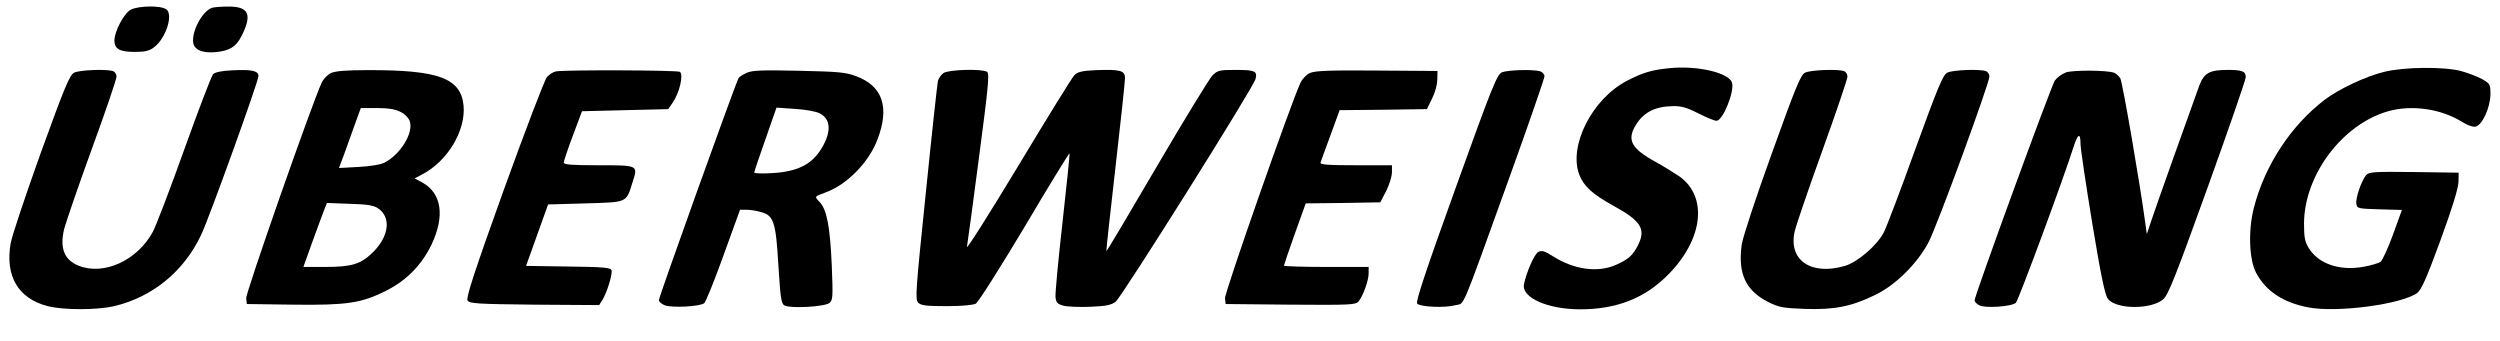
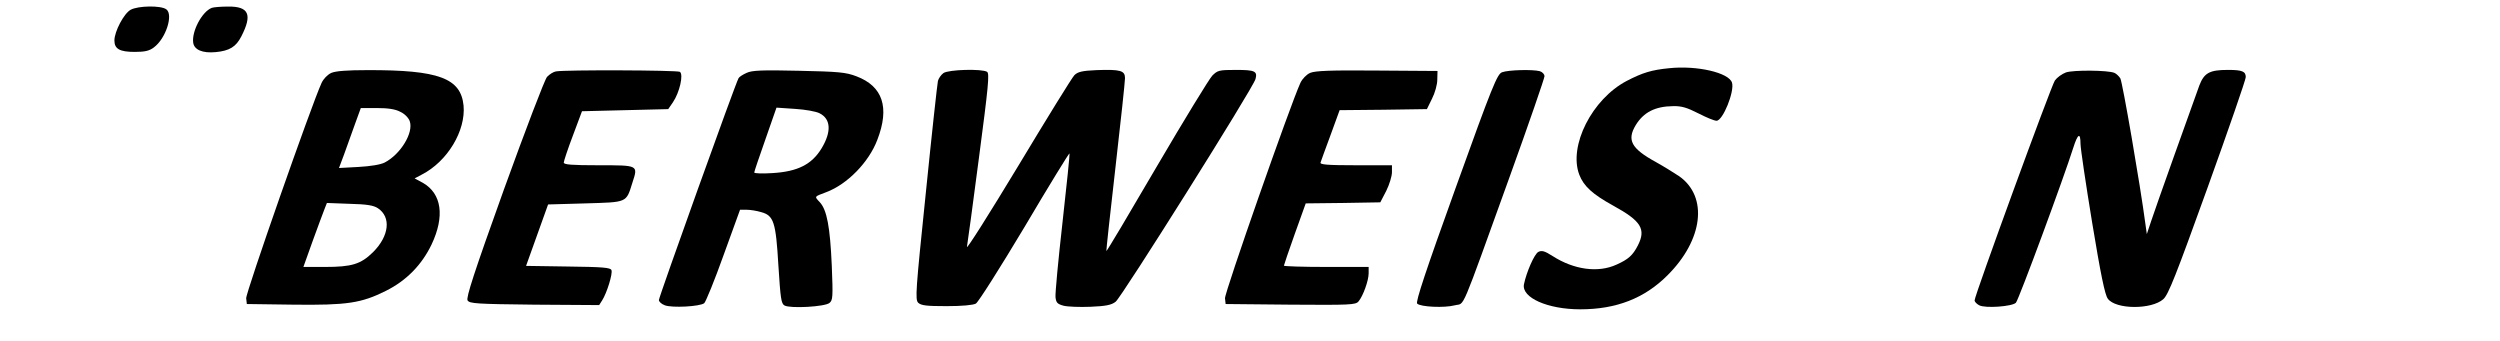
<svg xmlns="http://www.w3.org/2000/svg" version="1.0" width="1180pt" height="161pt" viewBox="0 0 1180 161" preserveAspectRatio="xMidYMid meet">
  <g transform="translate(0,161) scale(0.1,-0.1)" fill="#000000" stroke="none">
    <path d="M617 1564 c-32 -17 -77 -103 -77 -145 0 -40 25 -54 96 -54 48 0 69 5 90 21 57 42 93 155 59 180 -26 19 -133 17 -168 -2z" />
    <path d="M1000 1573 c-46 -17 -96 -111 -88 -165 5 -33 44 -50 106 -44 65 6 96 25 121 74 53 103 36 142 -62 141 -34 0 -69 -3 -77 -6z" />
    <path d="M7878 1288 c-82 -8 -125 -21 -200 -60 -164 -86 -275 -307 -224 -442 21 -55 63 -93 161 -147 131 -72 155 -110 116 -187 -24 -47 -45 -66 -101 -91 -87 -40 -201 -24 -301 40 -39 25 -52 28 -68 20 -19 -10 -56 -95 -68 -153 -12 -63 112 -118 266 -118 170 0 303 52 411 160 169 168 193 371 56 468 -23 15 -72 46 -110 67 -117 64 -138 104 -95 175 37 60 91 88 176 89 40 1 66 -7 119 -34 37 -19 75 -35 86 -35 30 0 86 139 73 180 -15 47 -165 82 -297 68z" />
-     <path d="M11254 1271 c-87 -21 -212 -80 -279 -130 -161 -122 -286 -312 -337 -513 -27 -106 -22 -242 10 -304 45 -87 129 -143 248 -165 137 -26 440 15 513 68 20 16 44 68 110 249 55 150 84 245 85 274 l1 45 -211 3 c-191 2 -212 1 -226 -15 -22 -26 -50 -107 -46 -134 3 -23 6 -24 109 -27 l106 -3 -42 -116 c-23 -64 -50 -122 -59 -129 -9 -6 -45 -17 -79 -23 -112 -21 -213 13 -259 87 -19 31 -23 51 -23 117 1 228 179 466 394 529 112 33 253 13 353 -50 22 -14 49 -24 61 -22 32 4 71 89 72 153 0 47 -2 50 -40 72 -23 12 -67 29 -100 38 -81 21 -268 19 -361 -4z" />
-     <path d="M350 1267 c-21 -11 -44 -65 -157 -377 -72 -201 -137 -394 -143 -430 -26 -154 36 -259 175 -295 76 -19 231 -19 314 0 182 43 331 166 411 338 39 82 270 724 270 748 0 25 -33 32 -125 27 -49 -2 -80 -9 -89 -18 -8 -8 -69 -168 -136 -355 -67 -187 -134 -362 -148 -388 -73 -136 -232 -209 -351 -161 -68 27 -90 83 -68 174 8 30 66 200 130 376 65 177 117 331 117 342 0 11 -7 23 -16 26 -28 11 -158 6 -184 -7z" />
    <path d="M1564 1266 c-18 -8 -37 -28 -46 -47 -47 -102 -359 -993 -356 -1017 l3 -27 220 -3 c253 -3 320 7 436 65 97 48 170 123 216 219 63 133 48 240 -41 291 l-39 21 34 18 c121 62 208 207 197 326 -13 129 -117 168 -453 167 -95 0 -150 -4 -171 -13z m326 -184 c20 -9 39 -29 44 -44 19 -54 -43 -156 -118 -195 -19 -10 -68 -18 -124 -21 l-92 -5 24 64 c13 35 36 99 51 142 l28 77 76 0 c52 0 87 -5 111 -18z m-106 -455 c63 -42 53 -131 -23 -207 -58 -57 -100 -70 -228 -70 l-101 0 44 123 c25 67 49 135 56 151 l11 28 107 -4 c81 -2 113 -7 134 -21z" />
    <path d="M2624 1273 c-12 -2 -31 -14 -42 -26 -11 -12 -102 -251 -203 -530 -142 -395 -180 -513 -172 -525 9 -15 44 -17 315 -20 l306 -2 14 22 c22 34 51 127 44 143 -4 12 -42 15 -204 17 l-199 3 52 145 52 145 176 5 c200 6 192 2 222 98 27 83 30 82 -160 82 -126 0 -165 3 -164 13 0 6 19 64 43 127 l43 115 203 5 204 5 22 32 c32 47 51 132 33 144 -14 8 -543 10 -585 2z" />
    <path d="M3524 1266 c-18 -8 -35 -19 -38 -25 -13 -20 -376 -1033 -376 -1047 0 -8 12 -19 28 -25 34 -13 166 -6 186 10 7 6 49 108 91 226 l78 215 31 0 c17 0 48 -5 68 -11 60 -16 70 -46 82 -252 10 -156 13 -180 29 -189 28 -15 190 -6 212 12 16 13 17 28 11 176 -8 183 -23 264 -57 300 -26 28 -27 25 31 47 99 37 201 141 241 247 59 153 26 253 -99 300 -50 19 -84 22 -272 26 -173 4 -221 2 -246 -10z m345 -191 c53 -27 56 -87 9 -165 -46 -76 -113 -110 -232 -117 -47 -3 -86 -2 -86 3 0 4 24 75 53 157 l52 149 88 -6 c48 -3 100 -12 116 -21z" />
    <path d="M4453 1265 c-11 -8 -23 -25 -26 -37 -3 -13 -29 -250 -57 -527 -48 -465 -51 -505 -36 -520 14 -13 39 -16 134 -16 74 0 125 5 138 12 12 7 115 170 230 362 114 193 210 349 212 347 2 -2 -13 -149 -33 -326 -20 -177 -35 -336 -33 -353 3 -26 9 -32 38 -40 19 -5 77 -7 127 -5 72 3 99 8 119 24 27 20 651 1012 660 1051 10 37 -3 43 -92 43 -80 0 -87 -2 -112 -27 -15 -16 -133 -209 -262 -429 -129 -221 -236 -401 -238 -399 -1 1 18 179 43 395 25 216 45 405 45 421 0 36 -21 42 -135 38 -68 -3 -88 -8 -104 -24 -11 -11 -130 -204 -266 -430 -136 -225 -244 -396 -241 -380 3 17 29 207 57 423 44 334 50 395 38 403 -24 15 -182 11 -206 -6z" />
    <path d="M6184 1266 c-18 -8 -37 -28 -46 -47 -47 -102 -359 -993 -356 -1017 l3 -27 306 -3 c282 -2 307 -1 321 15 22 26 48 99 48 133 l0 30 -200 0 c-110 0 -200 3 -200 6 0 3 23 70 51 149 l52 145 176 2 176 3 28 54 c15 30 27 70 27 88 l0 33 -171 0 c-133 0 -170 3 -166 13 2 6 23 65 47 129 l43 118 206 2 206 3 24 49 c14 27 25 67 25 90 l1 41 -285 2 c-221 2 -292 -1 -316 -11z" />
    <path d="M7090 1269 c-23 -8 -45 -61 -219 -545 -142 -394 -190 -539 -182 -547 16 -16 129 -21 178 -8 49 13 20 -54 258 605 91 252 165 467 165 476 0 10 -10 20 -22 24 -34 9 -149 6 -178 -5z" />
-     <path d="M8520 1267 c-21 -10 -44 -67 -157 -381 -75 -207 -137 -396 -142 -430 -19 -136 18 -217 124 -271 52 -26 70 -29 174 -33 138 -5 219 11 330 65 97 46 201 149 254 250 40 76 287 750 287 782 0 10 -7 22 -16 25 -28 11 -158 6 -183 -7 -20 -10 -45 -70 -151 -362 -69 -192 -136 -368 -148 -391 -32 -62 -123 -141 -184 -159 -160 -47 -268 27 -237 163 5 24 63 194 129 377 66 183 120 342 120 353 0 11 -7 23 -16 26 -28 11 -158 6 -184 -7z" />
    <path d="M9751 1268 c-19 -7 -42 -24 -52 -38 -17 -24 -379 -1015 -379 -1038 0 -6 10 -17 22 -23 28 -15 155 -6 173 12 13 13 227 592 271 732 21 66 34 74 34 18 0 -21 25 -189 55 -372 40 -242 60 -341 74 -359 37 -51 206 -52 262 -2 24 22 59 111 209 527 99 275 180 509 180 521 0 27 -17 34 -84 34 -87 0 -112 -14 -135 -73 -33 -91 -208 -580 -228 -642 l-20 -60 -7 50 c-24 182 -108 668 -118 685 -7 11 -19 22 -28 26 -31 13 -195 14 -229 2z" />
  </g>
</svg>